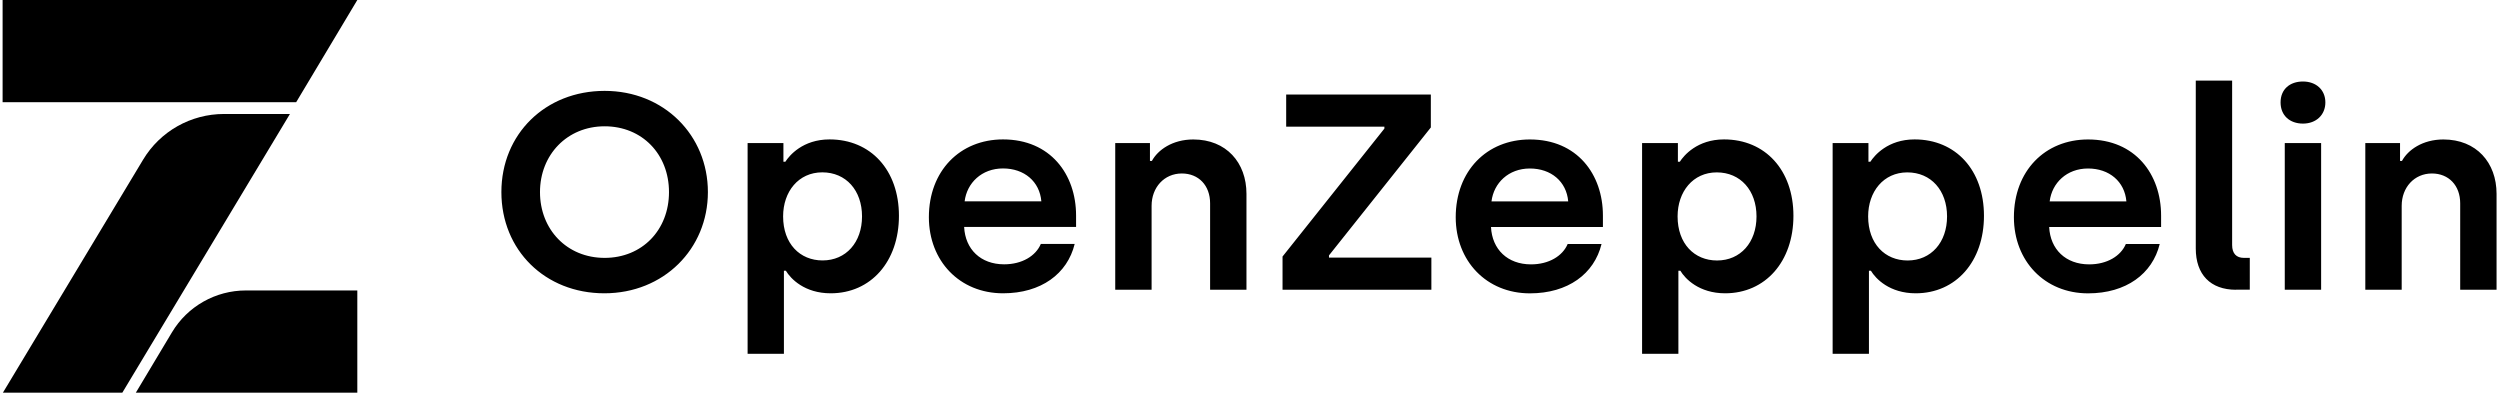
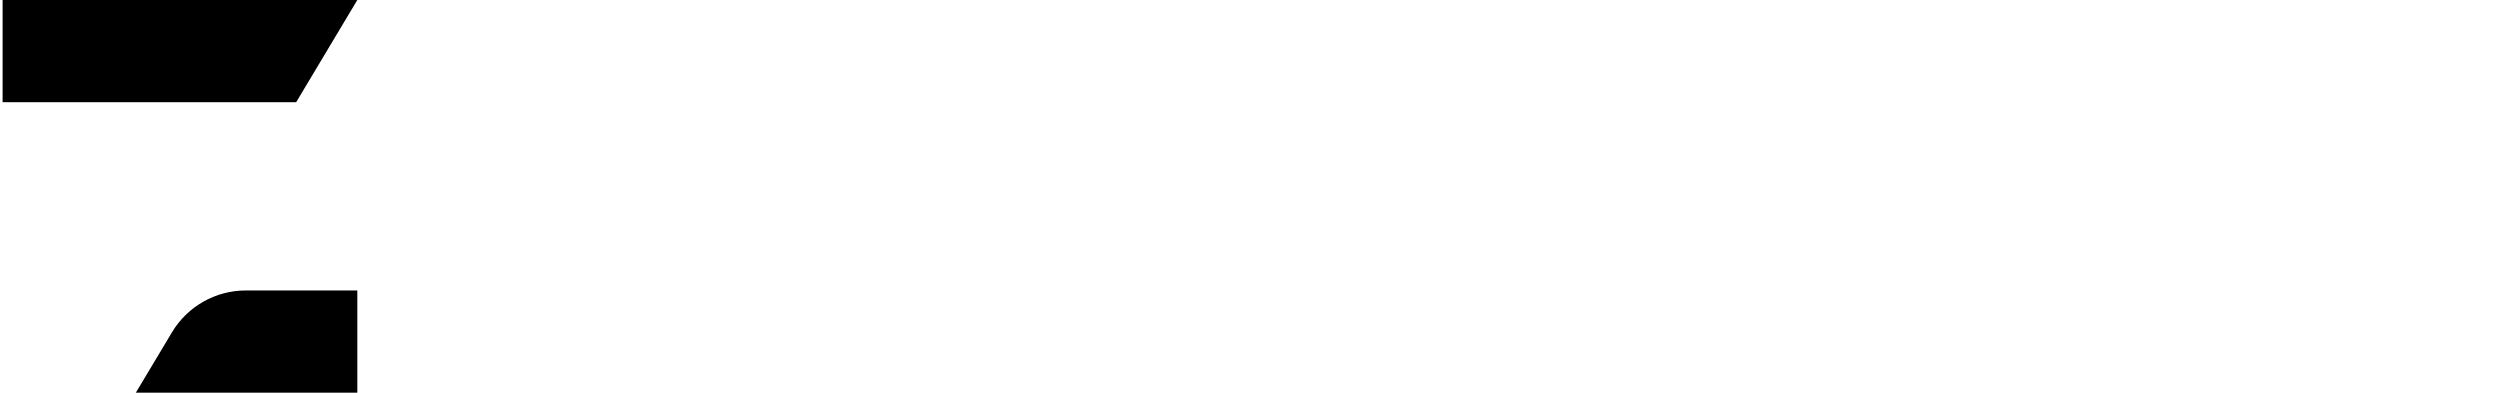
<svg xmlns="http://www.w3.org/2000/svg" viewBox="0 0 191 30" fill="none">
-   <path d="M46.172 22.408C41.64 22.408 38.306 19.108 38.306 14.676C38.306 10.244 41.663 6.943 46.194 6.943C50.726 6.943 54.083 10.331 54.083 14.676C54.083 19.02 50.707 22.408 46.172 22.408ZM46.194 19.702C49.06 19.702 51.111 17.572 51.111 14.676C51.111 11.779 49.056 9.649 46.194 9.649C43.332 9.649 41.255 11.821 41.255 14.676C41.255 17.53 43.309 19.702 46.194 19.702ZM57.117 27.031V10.93H59.853V12.355H60.002C60.303 11.886 61.328 10.651 63.378 10.651C66.522 10.651 68.679 12.995 68.679 16.486C68.679 19.977 66.541 22.408 63.462 22.408C61.473 22.408 60.406 21.299 60.04 20.682H59.891V27.031H57.113H57.117ZM62.844 19.897C64.639 19.897 65.859 18.513 65.859 16.532C65.859 14.55 64.639 13.167 62.822 13.167C61.004 13.167 59.83 14.638 59.83 16.532C59.83 18.62 61.114 19.897 62.844 19.897ZM76.633 22.408C73.317 22.408 70.966 19.939 70.966 16.593C70.966 13.056 73.34 10.651 76.633 10.651C80.246 10.651 82.212 13.315 82.212 16.467V17.34H73.66C73.744 19.043 74.921 20.194 76.716 20.194C78.085 20.194 79.133 19.554 79.518 18.639H82.105C81.549 20.918 79.54 22.408 76.633 22.408ZM73.702 15.381H79.559C79.43 13.868 78.256 12.869 76.629 12.869C75.002 12.869 73.87 13.978 73.698 15.381H73.702ZM85.204 22.134V10.93H87.856V12.294H88.005C88.454 11.463 89.567 10.655 91.168 10.655C93.691 10.655 95.23 12.423 95.23 14.809V22.138H92.452V15.533C92.452 14.169 91.576 13.254 90.291 13.254C88.946 13.254 87.982 14.318 87.982 15.724V22.134H85.204ZM97.986 22.134V19.599L105.768 9.824V9.676H98.264V7.225H109.316V9.737L101.534 19.512V19.683H109.357V22.134H97.986ZM116.884 22.412C113.569 22.412 111.217 19.942 111.217 16.596C111.217 13.06 113.591 10.655 116.884 10.655C120.497 10.655 122.463 13.319 122.463 16.471V17.343H113.912C113.995 19.047 115.173 20.198 116.968 20.198C118.336 20.198 119.384 19.558 119.769 18.643H122.357C121.8 20.922 119.792 22.412 116.884 22.412ZM113.954 15.385H119.811C119.681 13.872 118.508 12.873 116.88 12.873C115.253 12.873 114.121 13.982 113.95 15.385H113.954ZM125.455 27.035V10.93H128.191V12.355H128.34C128.641 11.886 129.666 10.651 131.716 10.651C134.861 10.651 137.018 12.995 137.018 16.486C137.018 19.977 134.88 22.408 131.8 22.408C129.811 22.408 128.744 21.299 128.378 20.682H128.229V27.031H125.451L125.455 27.035ZM131.183 19.901C132.978 19.901 134.197 18.517 134.197 16.535C134.197 14.554 132.978 13.17 131.16 13.17C129.342 13.17 128.168 14.641 128.168 16.535C128.168 18.624 129.453 19.901 131.183 19.901ZM140.013 27.035V10.93H142.749V12.355H142.898C143.199 11.886 144.224 10.651 146.274 10.651C149.418 10.651 151.575 12.995 151.575 16.486C151.575 19.977 149.438 22.408 146.358 22.408C144.369 22.408 143.302 21.299 142.936 20.682H142.787V27.031H140.009L140.013 27.035ZM145.741 19.901C147.536 19.901 148.755 18.517 148.755 16.535C148.755 14.554 147.536 13.17 145.718 13.17C143.9 13.17 142.726 14.641 142.726 16.535C142.726 18.624 144.011 19.901 145.741 19.901ZM159.529 22.412C156.213 22.412 153.862 19.942 153.862 16.596C153.862 13.06 156.236 10.655 159.529 10.655C163.142 10.655 165.108 13.319 165.108 16.471V17.343H156.556C156.64 19.047 157.818 20.198 159.613 20.198C160.981 20.198 162.029 19.558 162.414 18.643H165.002C164.445 20.922 162.437 22.412 159.529 22.412ZM156.598 15.385H162.456C162.326 13.872 161.152 12.873 159.525 12.873C157.898 12.873 156.766 13.982 156.595 15.385H156.598ZM170.836 22.138C168.87 22.138 167.757 20.968 167.757 18.986V6.158H170.535V18.723C170.535 19.363 170.855 19.702 171.434 19.702H171.884V22.13H170.836V22.138ZM175.947 9.443C174.941 9.443 174.236 8.826 174.236 7.824C174.236 6.821 174.941 6.227 175.947 6.227C176.953 6.227 177.658 6.867 177.658 7.824C177.658 8.78 176.953 9.443 175.947 9.443ZM174.556 22.138V10.93H177.334V22.134H174.556V22.138ZM180.71 22.138V10.93H183.363V12.294H183.511C183.961 11.463 185.074 10.655 186.675 10.655C189.197 10.655 190.737 12.423 190.737 14.809V22.138H187.959V15.533C187.959 14.169 187.082 13.254 185.798 13.254C184.453 13.254 183.489 14.318 183.489 15.724V22.134H180.71V22.138Z" fill="black" />
  <path fill-rule="evenodd" clip-rule="evenodd" d="M27.299 30H10.378L13.138 25.389C14.323 23.407 16.468 22.191 18.785 22.191H27.299V30Z" fill="black" />
  <path fill-rule="evenodd" clip-rule="evenodd" d="M0.199 0H27.299L22.627 7.809H0.199V0Z" fill="black" />
-   <path fill-rule="evenodd" clip-rule="evenodd" d="M10.931 12.203C12.231 10.034 14.578 8.708 17.112 8.708H22.151L9.346 30H0.222L10.931 12.203Z" fill="black" />
</svg>